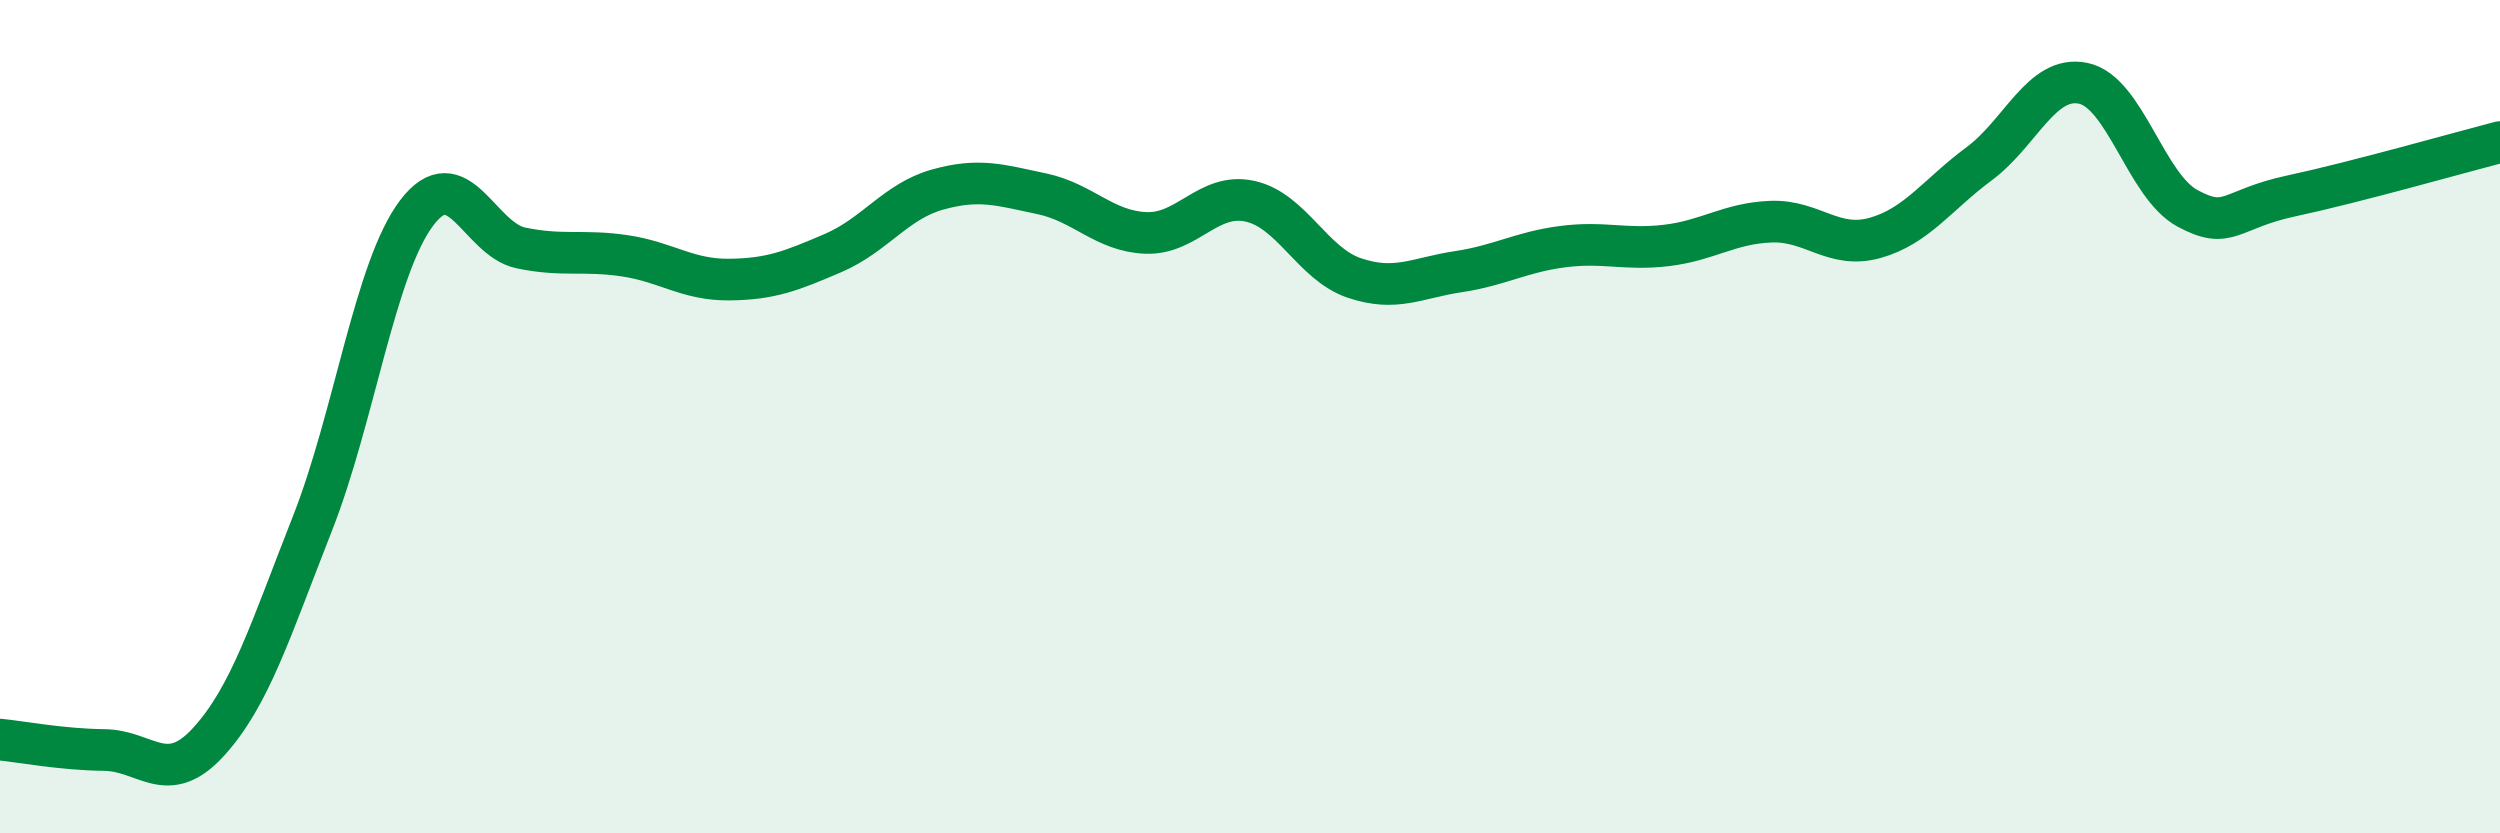
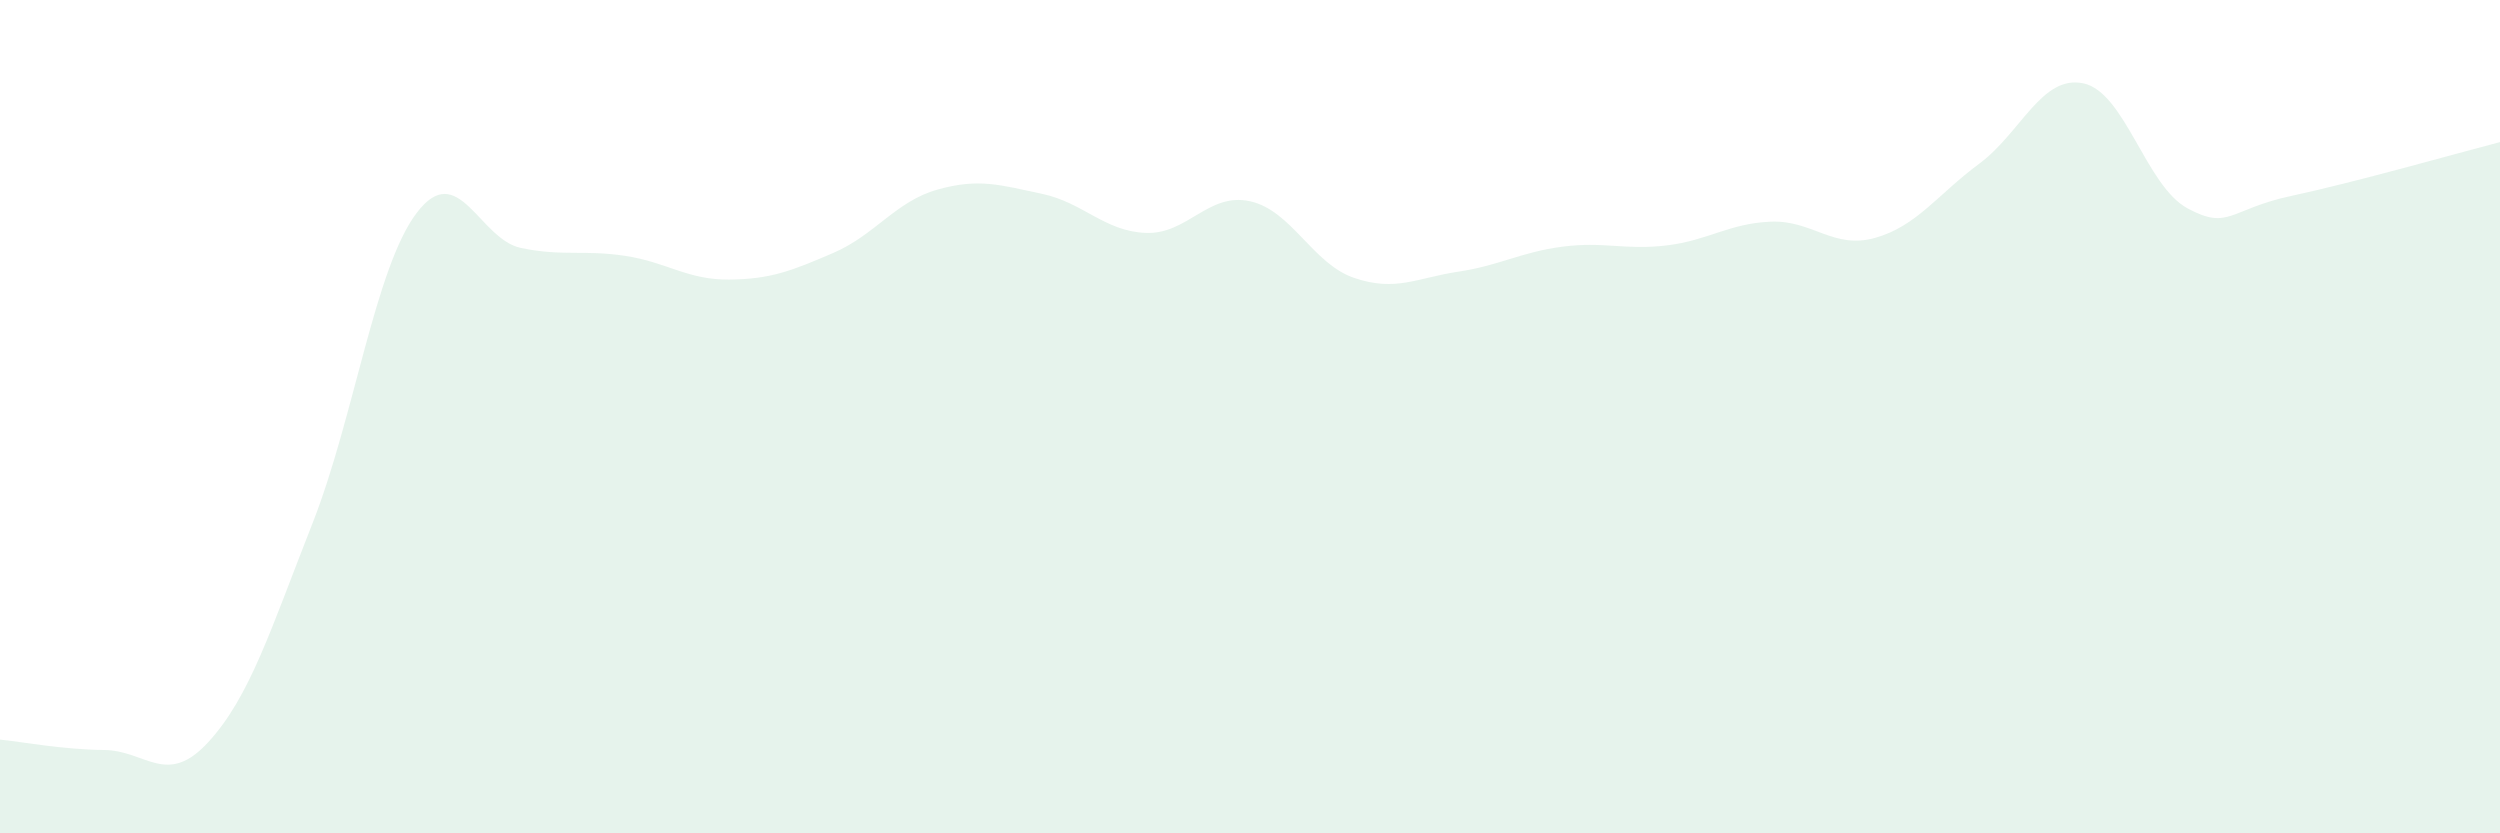
<svg xmlns="http://www.w3.org/2000/svg" width="60" height="20" viewBox="0 0 60 20">
  <path d="M 0,17.75 C 0.5,17.8 1.5,17.99 2.5,18 C 3.5,18.01 4,18.9 5,17.81 C 6,16.72 6.5,15.1 7.5,12.56 C 8.5,10.02 9,6.43 10,5.11 C 11,3.79 11.5,5.74 12.5,5.95 C 13.5,6.16 14,5.99 15,6.14 C 16,6.29 16.5,6.72 17.5,6.71 C 18.5,6.7 19,6.5 20,6.07 C 21,5.64 21.5,4.83 22.5,4.55 C 23.5,4.27 24,4.44 25,4.65 C 26,4.86 26.5,5.55 27.5,5.59 C 28.5,5.63 29,4.61 30,4.83 C 31,5.05 31.5,6.33 32.5,6.67 C 33.5,7.01 34,6.67 35,6.52 C 36,6.37 36.5,6.05 37.5,5.92 C 38.5,5.79 39,6.01 40,5.89 C 41,5.77 41.5,5.36 42.5,5.32 C 43.5,5.28 44,5.99 45,5.71 C 46,5.43 46.5,4.67 47.5,3.93 C 48.5,3.19 49,1.79 50,2 C 51,2.21 51.5,4.46 52.5,5 C 53.5,5.54 53.5,5.02 55,4.7 C 56.5,4.38 59,3.67 60,3.41L60 20L0 20Z" fill="#008740" opacity="0.1" stroke-linecap="round" stroke-linejoin="round" />
-   <path d="M 0,17.75 C 0.5,17.8 1.5,17.99 2.5,18 C 3.5,18.01 4,18.9 5,17.81 C 6,16.72 6.5,15.1 7.5,12.56 C 8.5,10.02 9,6.43 10,5.11 C 11,3.79 11.5,5.74 12.5,5.95 C 13.5,6.16 14,5.99 15,6.14 C 16,6.29 16.5,6.72 17.5,6.71 C 18.5,6.7 19,6.5 20,6.07 C 21,5.64 21.5,4.83 22.5,4.55 C 23.5,4.27 24,4.44 25,4.65 C 26,4.86 26.5,5.55 27.5,5.59 C 28.5,5.63 29,4.61 30,4.83 C 31,5.05 31.5,6.33 32.5,6.67 C 33.5,7.01 34,6.67 35,6.52 C 36,6.37 36.5,6.05 37.5,5.92 C 38.5,5.79 39,6.01 40,5.89 C 41,5.77 41.5,5.36 42.5,5.32 C 43.5,5.28 44,5.99 45,5.71 C 46,5.43 46.5,4.67 47.5,3.93 C 48.5,3.19 49,1.79 50,2 C 51,2.21 51.5,4.46 52.5,5 C 53.5,5.54 53.5,5.02 55,4.7 C 56.5,4.38 59,3.67 60,3.41" stroke="#008740" stroke-width="1" fill="none" stroke-linecap="round" stroke-linejoin="round" />
</svg>